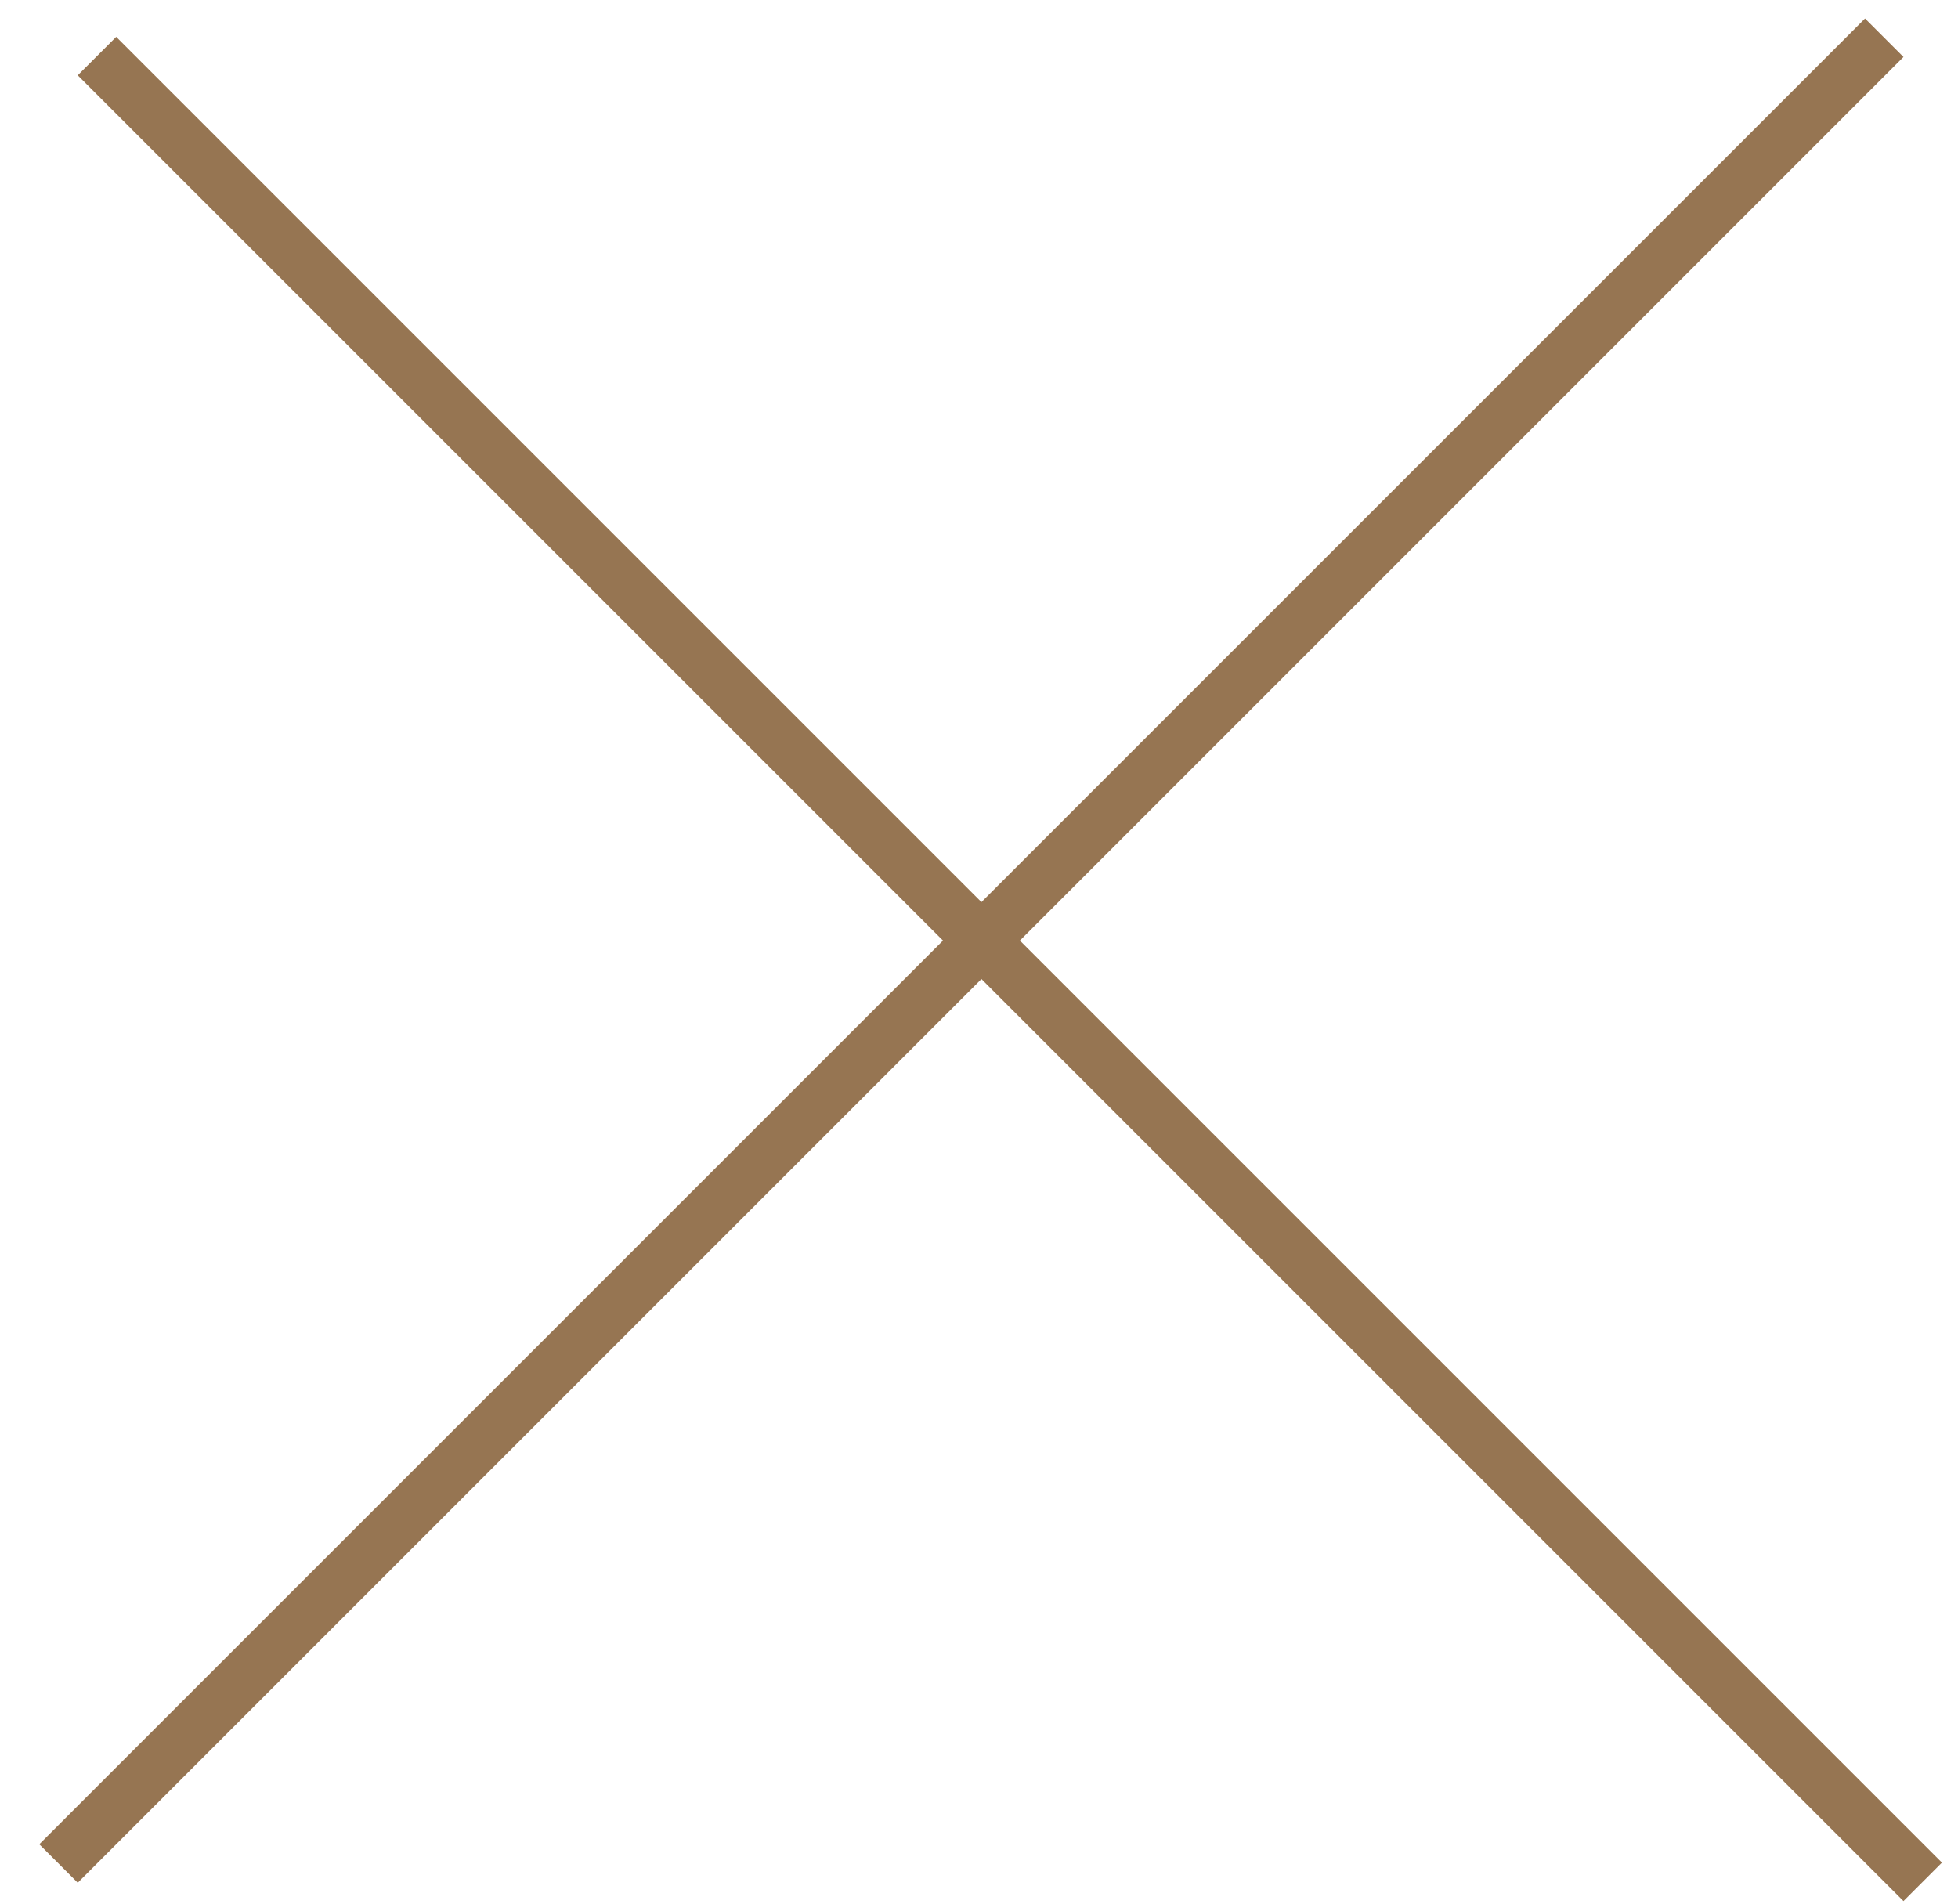
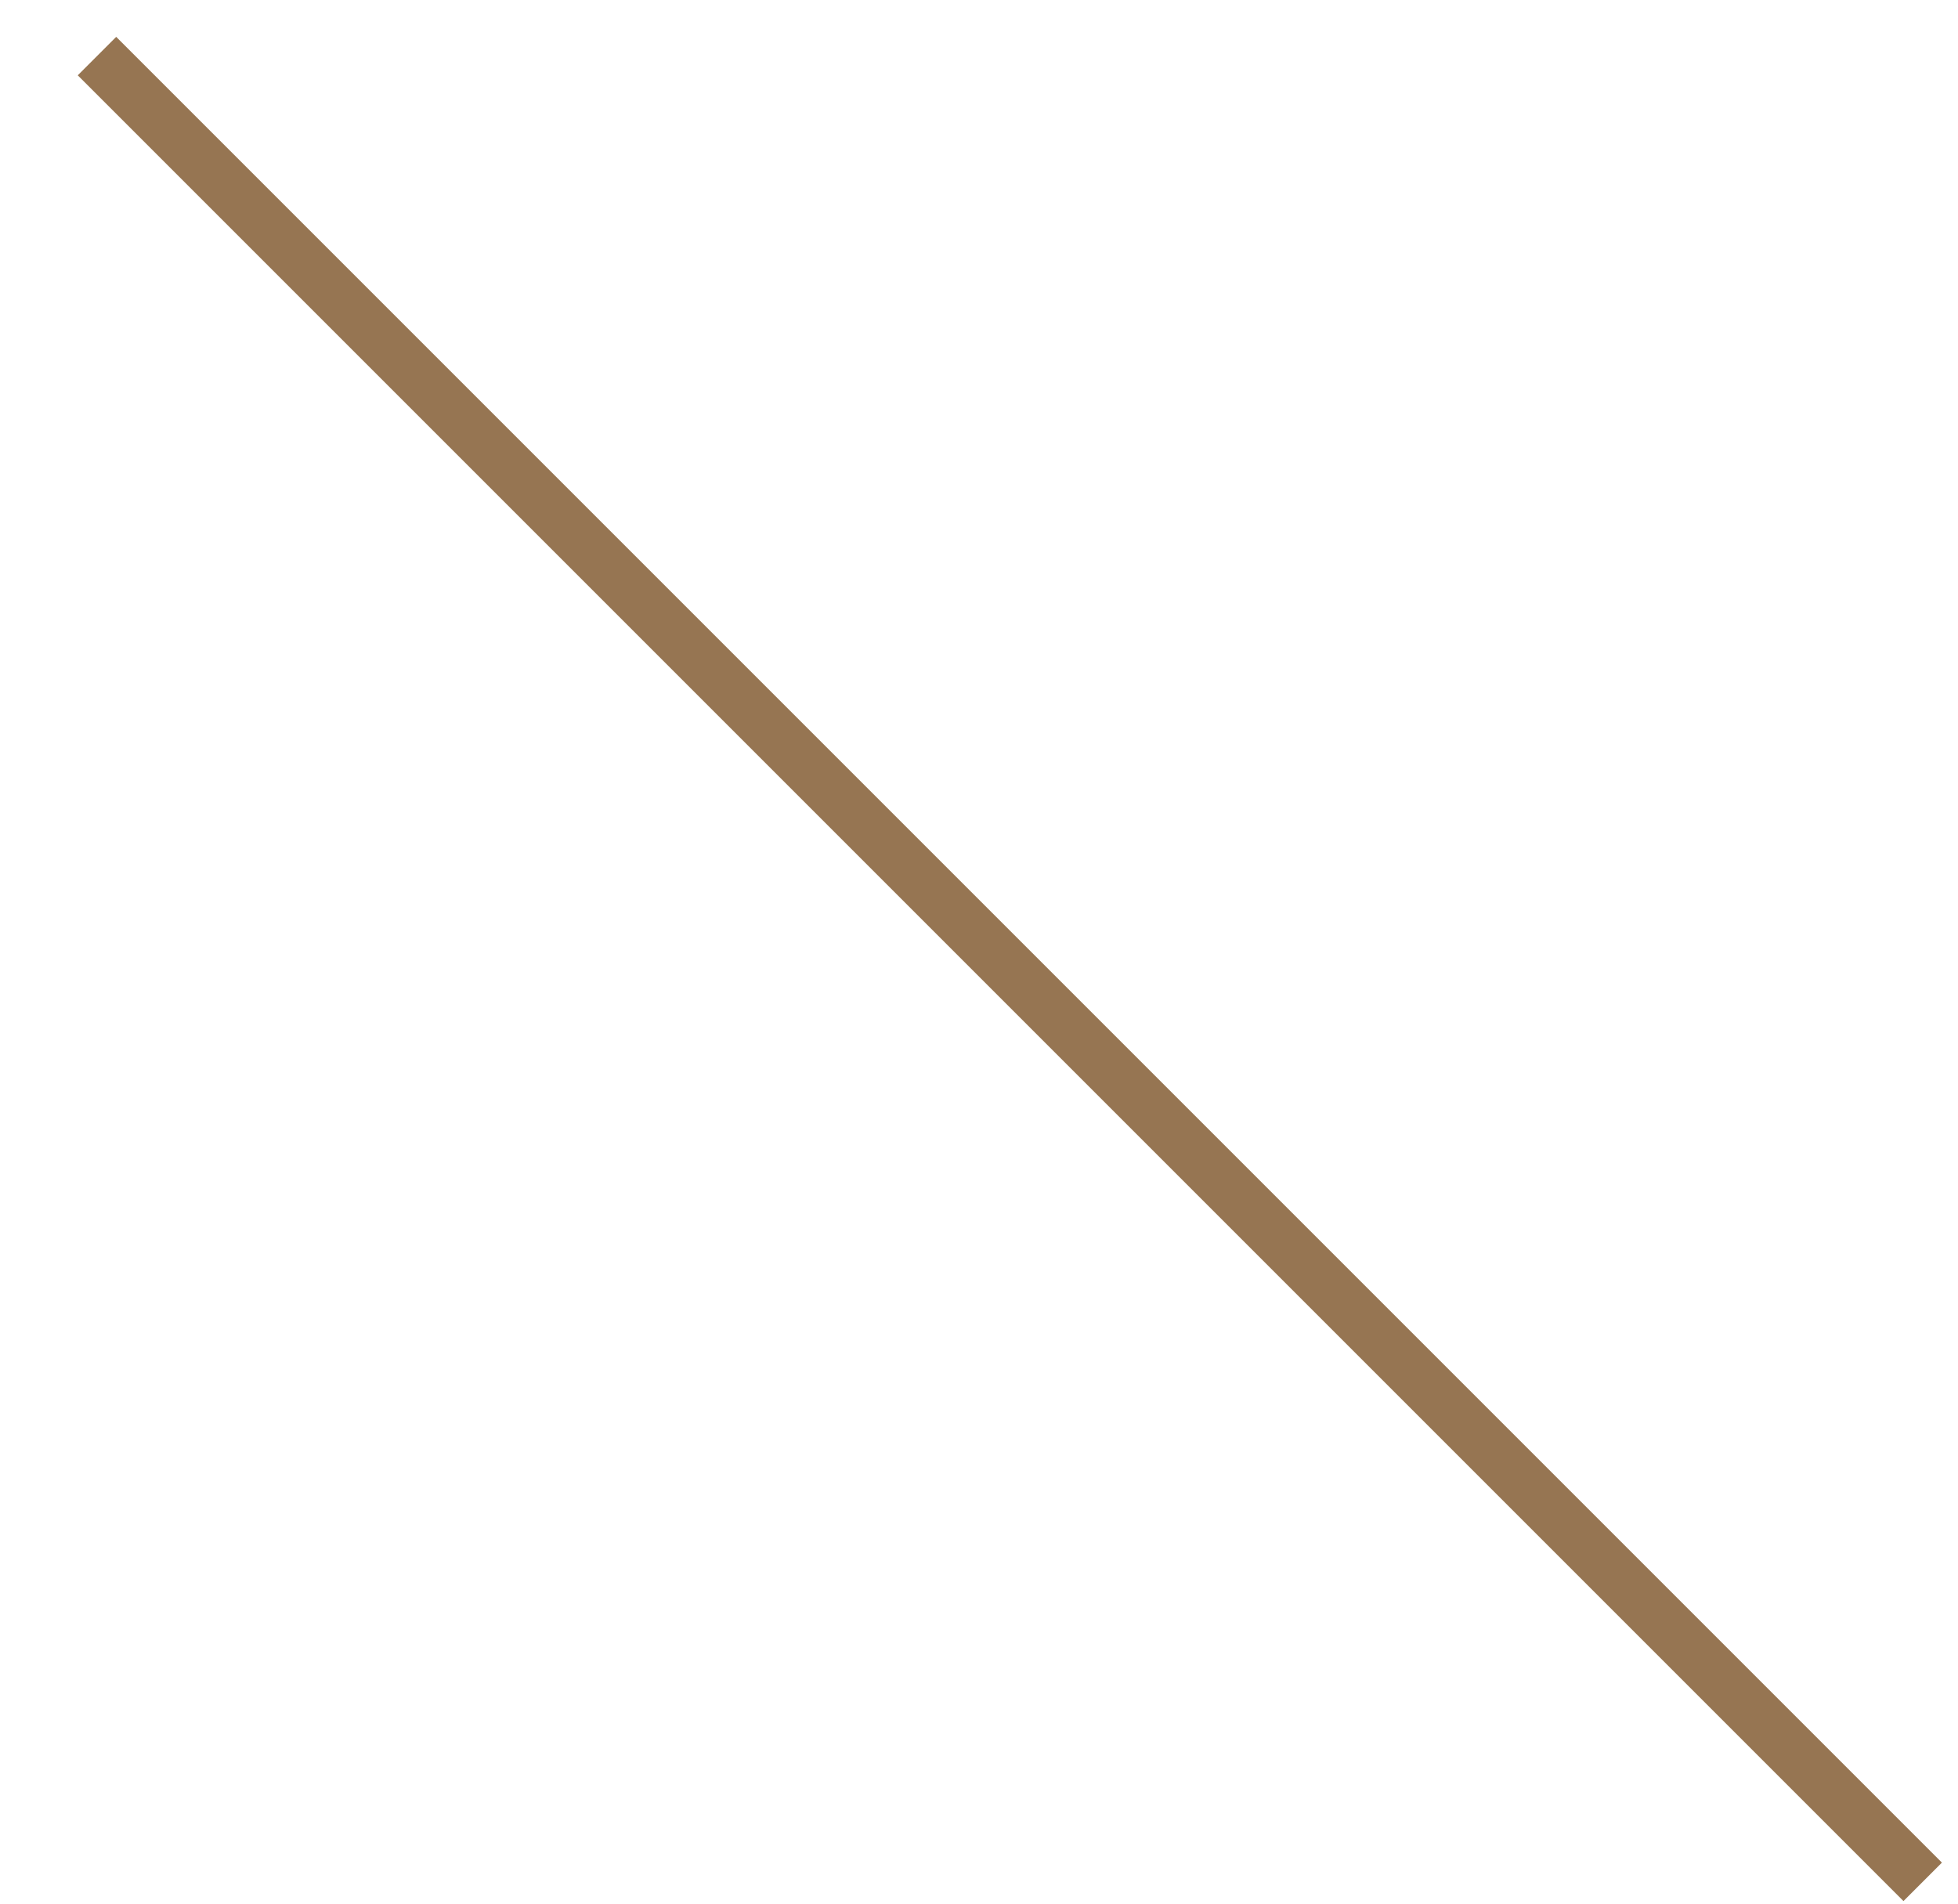
<svg xmlns="http://www.w3.org/2000/svg" width="36" height="35" viewBox="0 0 36 35" fill="none">
  <line x1="1.783" y1="1.031" x2="35.351" y2="34.599" stroke="#967552" />
-   <line x1="1.076" y1="34.262" x2="34.644" y2="0.694" stroke="#967552" />
</svg>